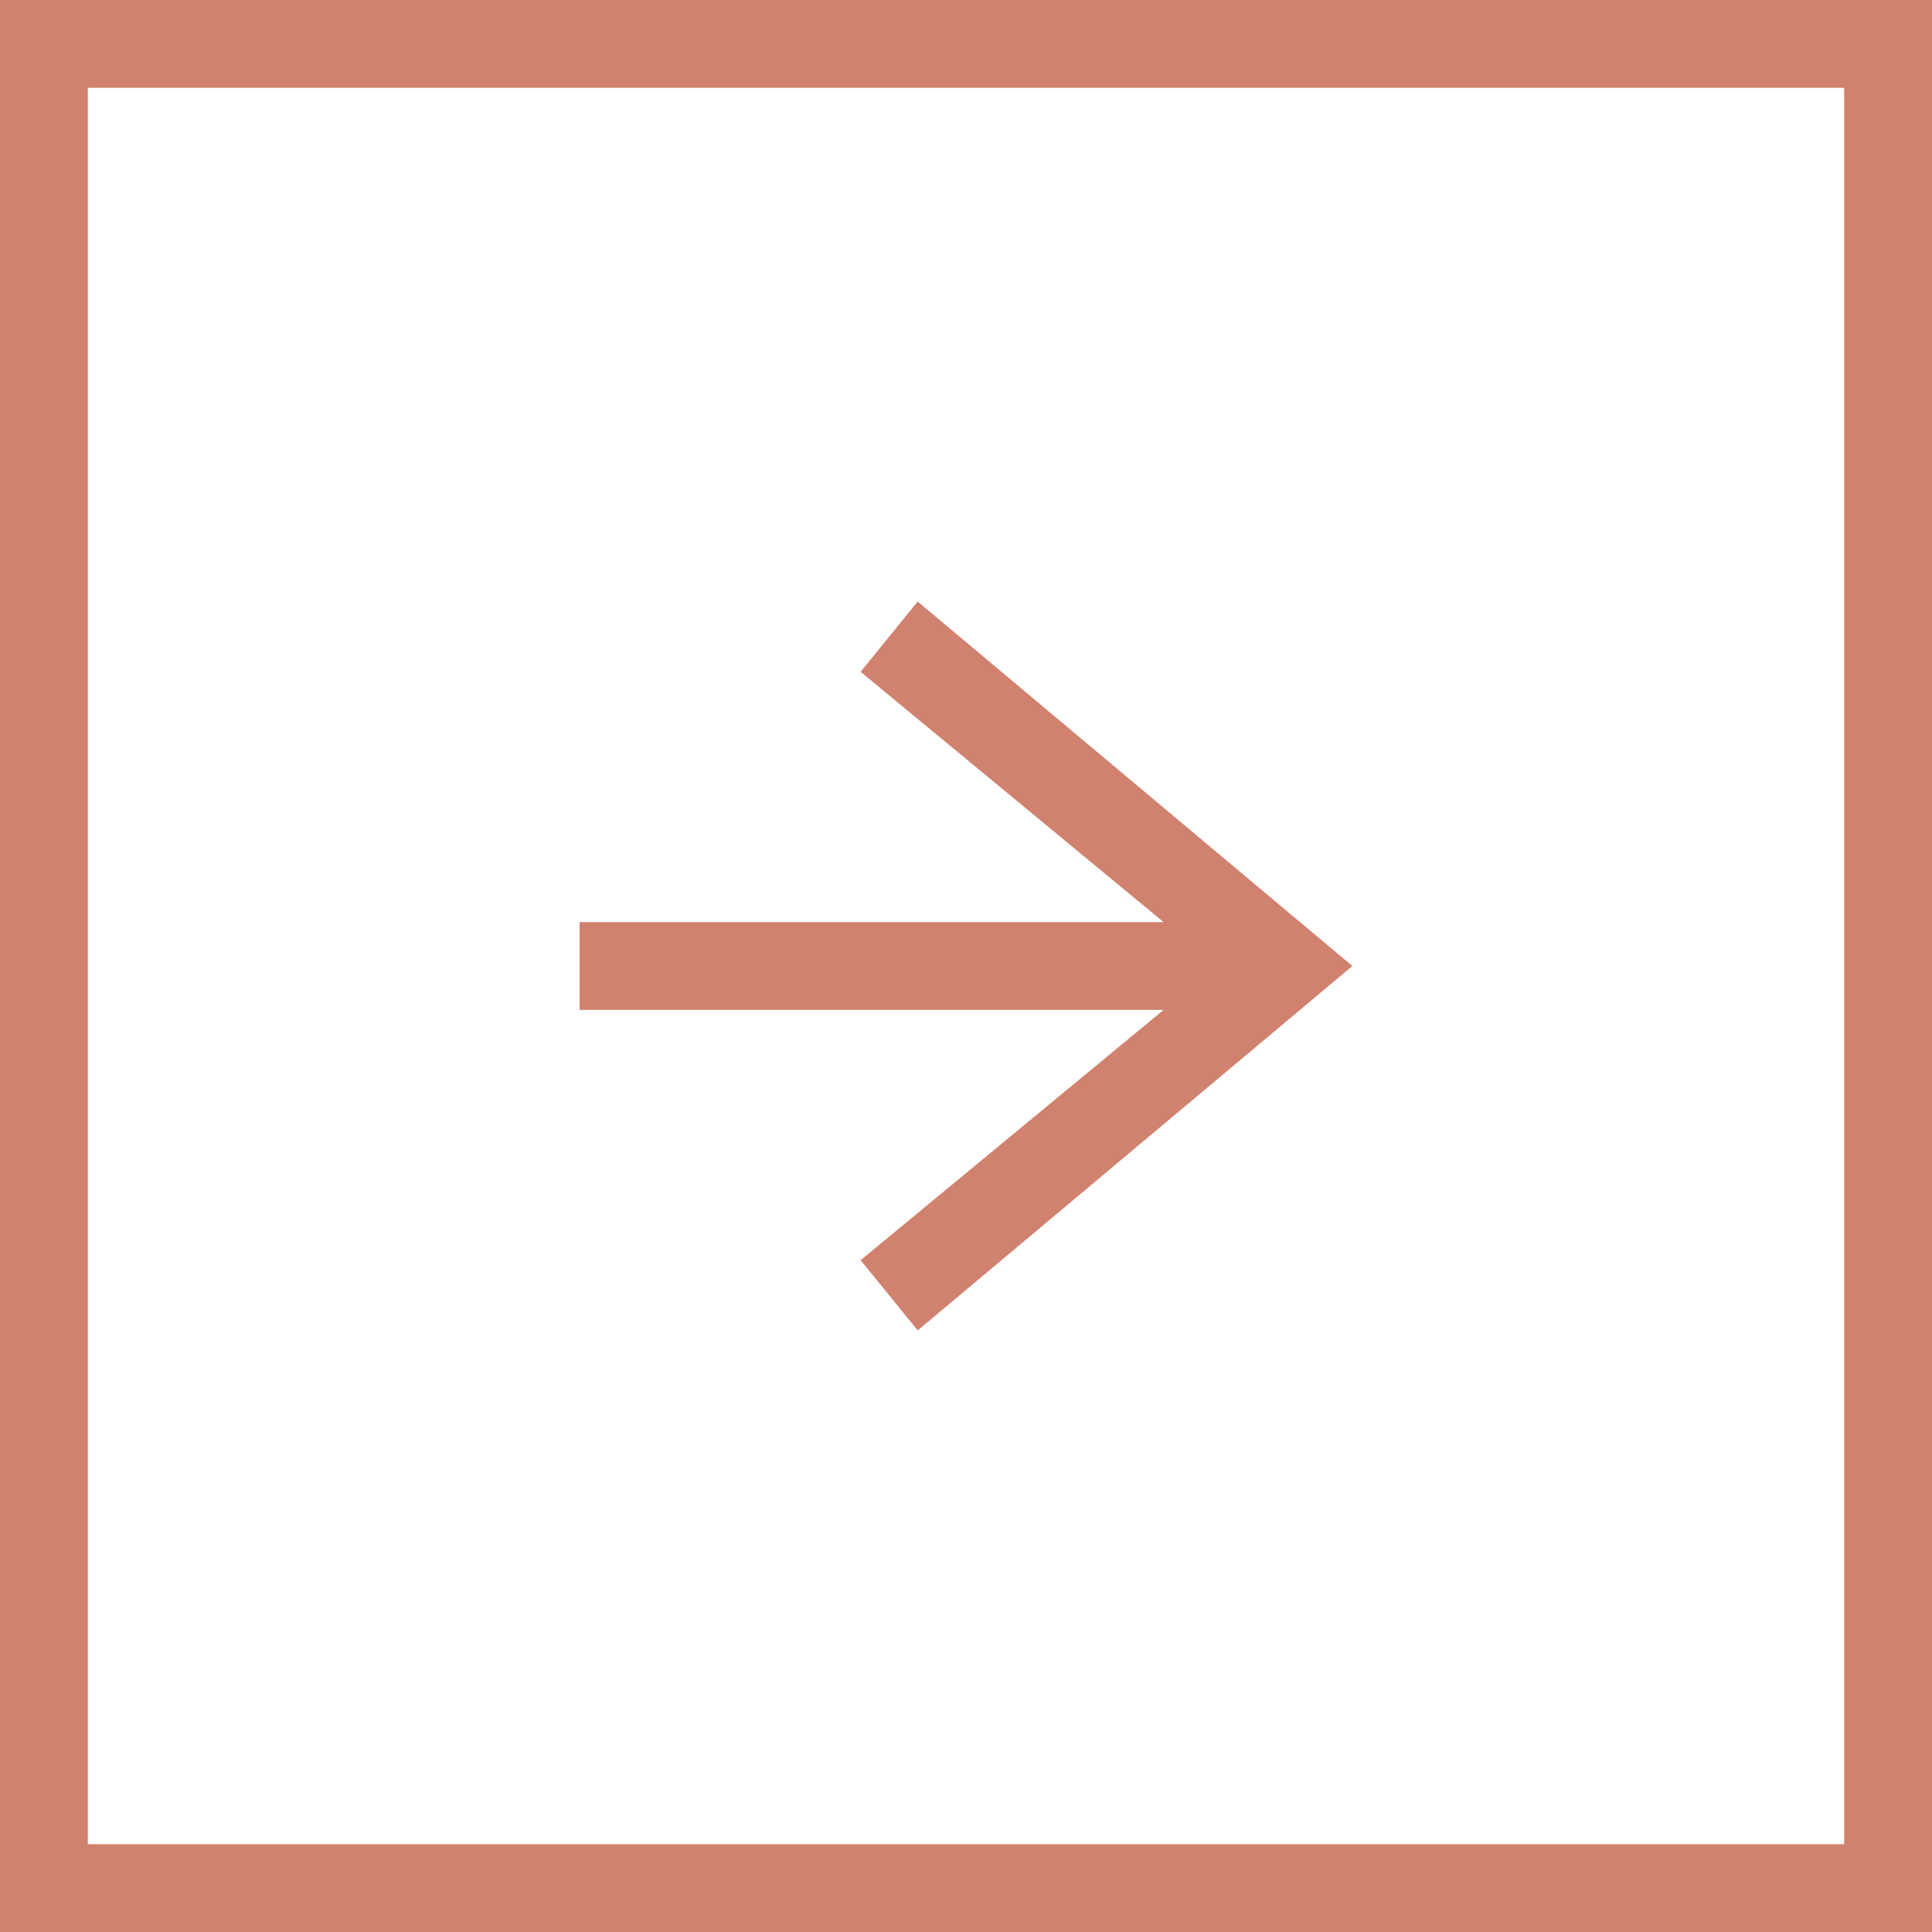
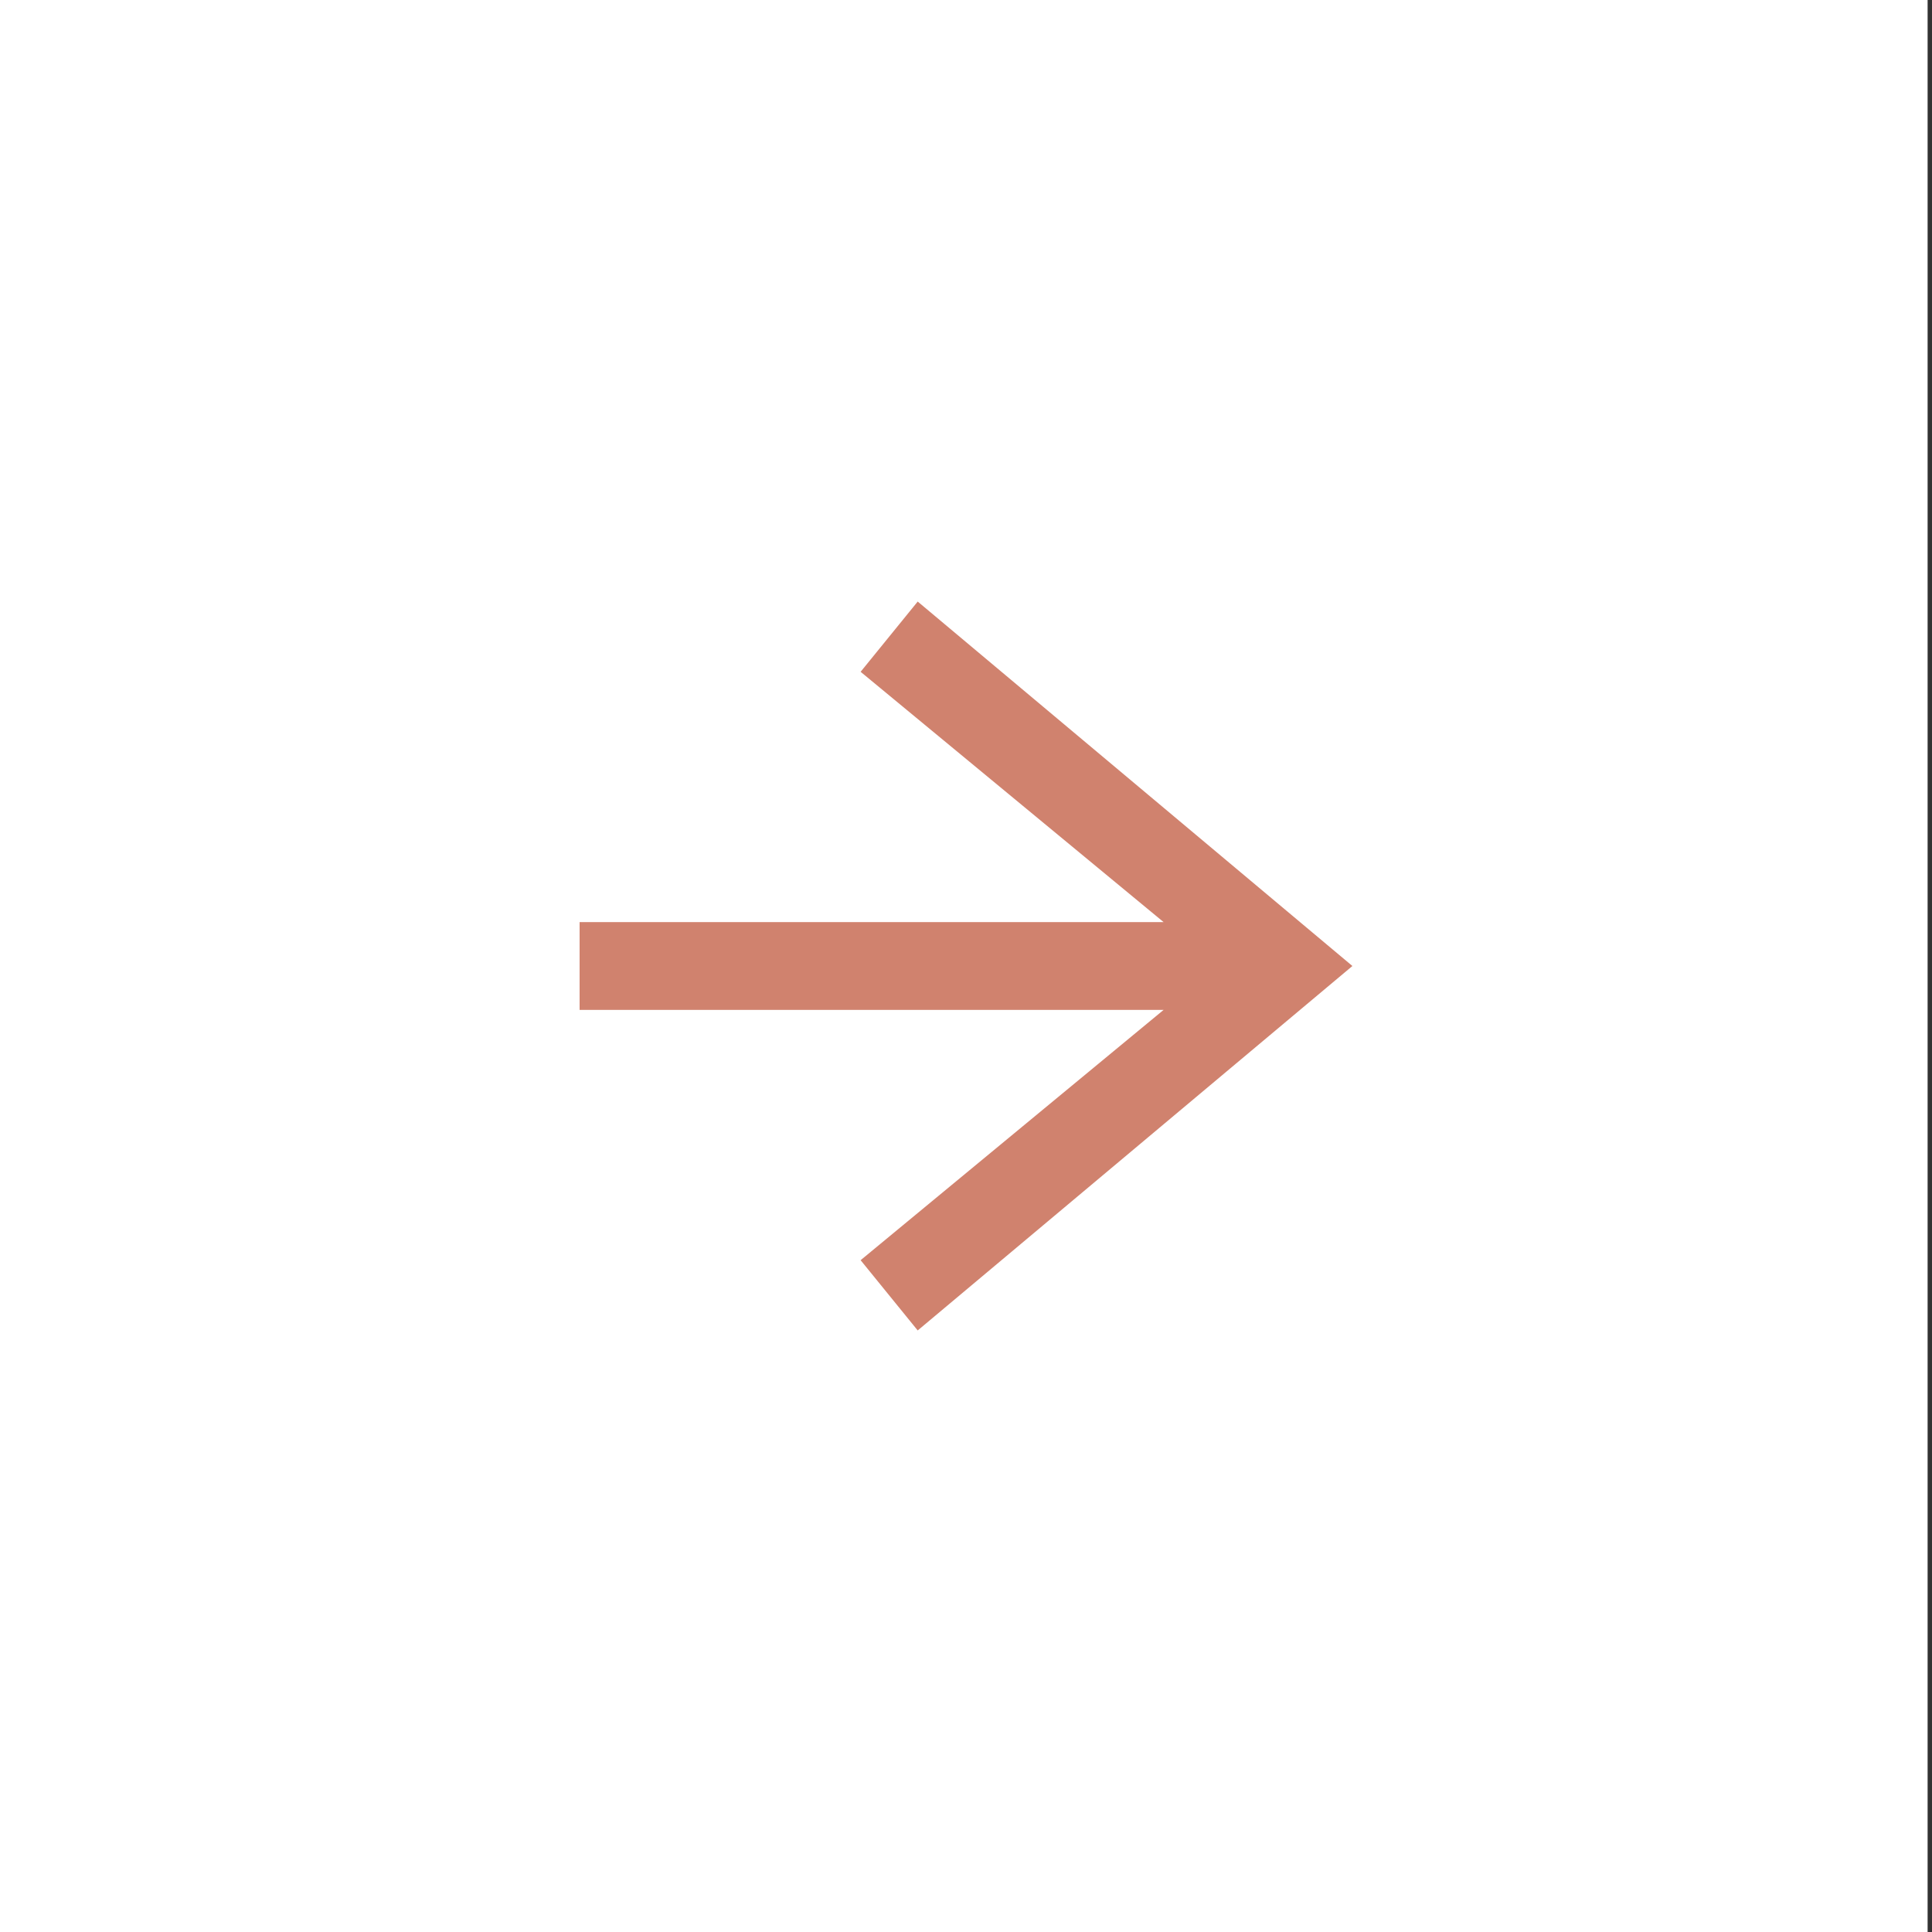
<svg xmlns="http://www.w3.org/2000/svg" version="1.1" id="レイヤー_1" x="0px" y="0px" viewBox="0 0 44 44" style="enable-background:new 0 0 44 44;" xml:space="preserve">
  <rect x="0" y="0" width="44" height="44" fill="#333333" stroke="none" />
  <style type="text/css">
	.st0{fill:#FFFFFF;}
	.st1{fill:#D0826E;}
</style>
  <rect x="-0.1" y="0" class="st0" width="44" height="44" />
  <g id="レイヤー_2_00000120527740821099809100000013406538266506114221_">
    <g id="レイヤー_2-2">
      <polygon class="st1" points="20.9,13.7 19.6,15.3 26.5,21 13.2,21 13.2,23 26.5,23 19.6,28.7 20.9,30.3 30.8,22   " />
-       <path class="st1" d="M44,44H0V0h44V44z M2,42h40V2H2V42z" />
    </g>
  </g>
</svg>